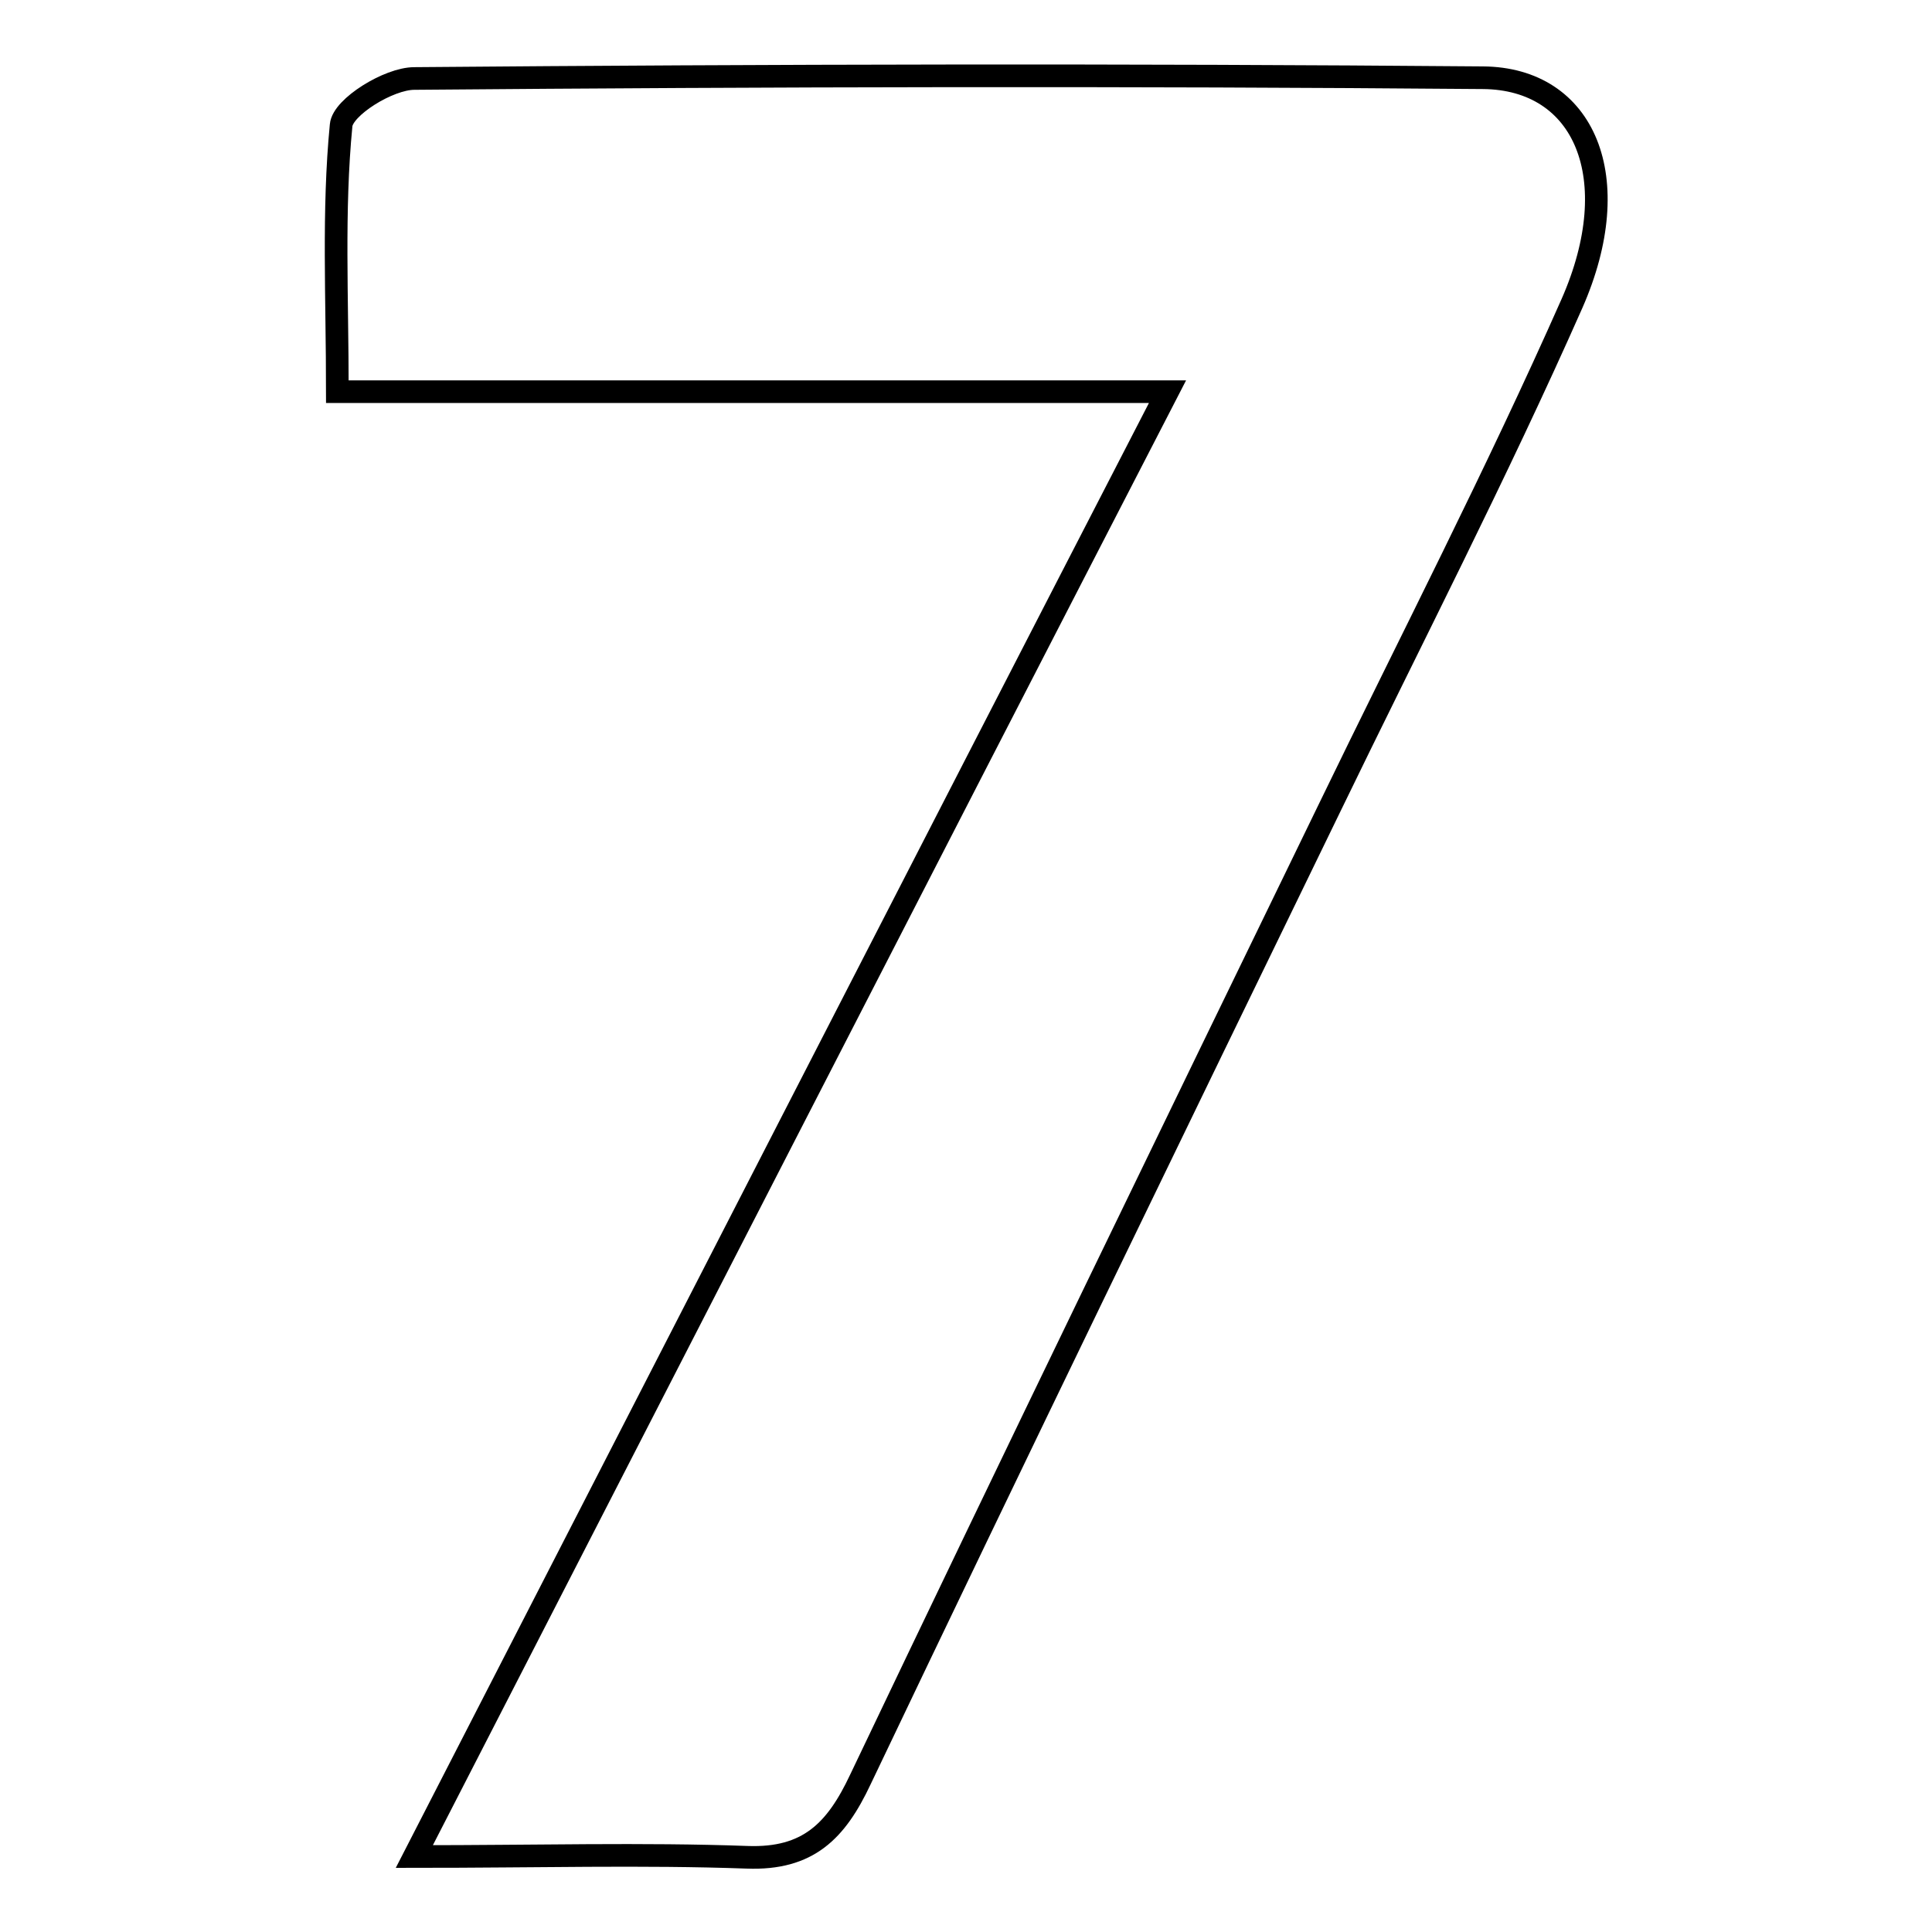
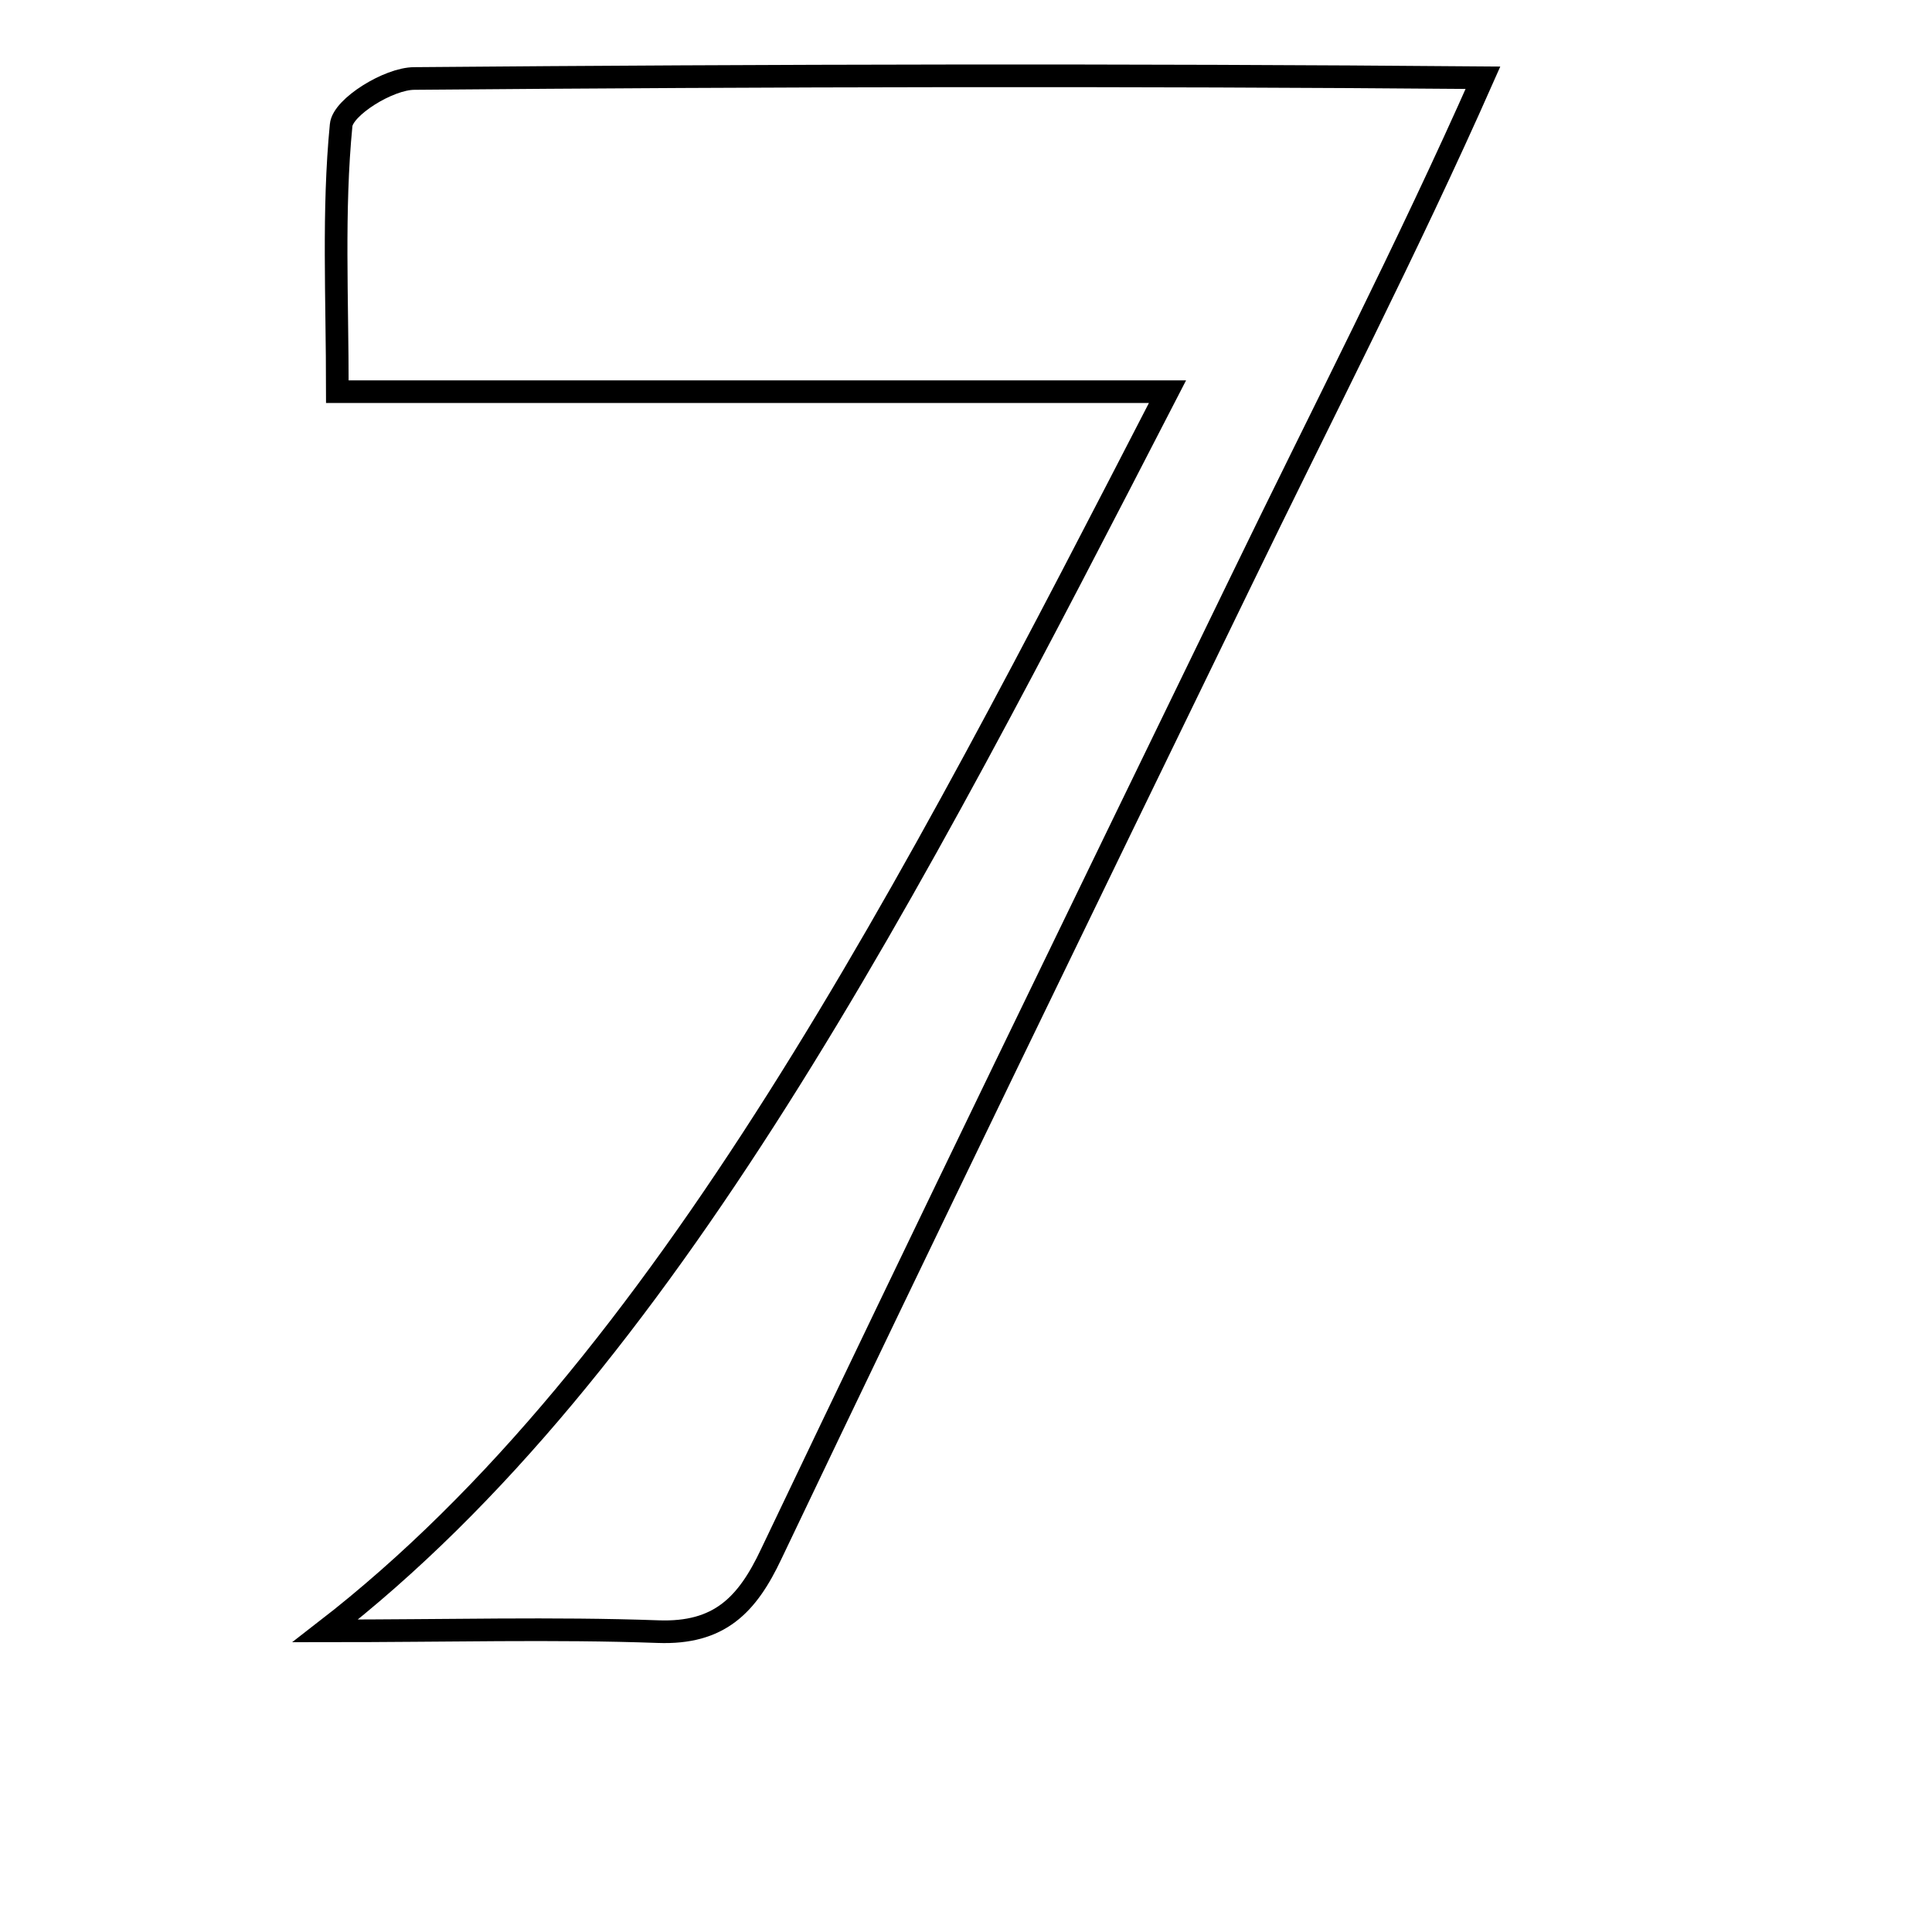
<svg xmlns="http://www.w3.org/2000/svg" version="1.1" x="0px" y="0px" viewBox="0 0 256 256" enable-background="new 0 0 256 256" xml:space="preserve">
  <g>
    <g>
-       <path stroke-width="3" fill-opacity="0" stroke="#000000" d="M154.7,51.9c-38.7,0-73.2,0-110,0c0-12.5-0.6-24,0.5-35.3c0.2-2.4,6.3-6.2,9.7-6.2c47.2-0.4,94.4-0.5,141.6-0.1c13.5,0.1,19.1,13.3,11.8,29.9c-10,22.6-21.4,44.7-32.2,67c-20.8,42.8-41.6,85.6-62.1,128.6c-3.2,6.8-6.9,10.6-15,10.3c-13.9-0.5-27.8-0.1-44.1-0.1C88.2,181.2,120.6,118,154.7,51.9z" />
+       <path stroke-width="3" fill-opacity="0" stroke="#000000" d="M154.7,51.9c-38.7,0-73.2,0-110,0c0-12.5-0.6-24,0.5-35.3c0.2-2.4,6.3-6.2,9.7-6.2c47.2-0.4,94.4-0.5,141.6-0.1c-10,22.6-21.4,44.7-32.2,67c-20.8,42.8-41.6,85.6-62.1,128.6c-3.2,6.8-6.9,10.6-15,10.3c-13.9-0.5-27.8-0.1-44.1-0.1C88.2,181.2,120.6,118,154.7,51.9z" />
    </g>
  </g>
</svg>